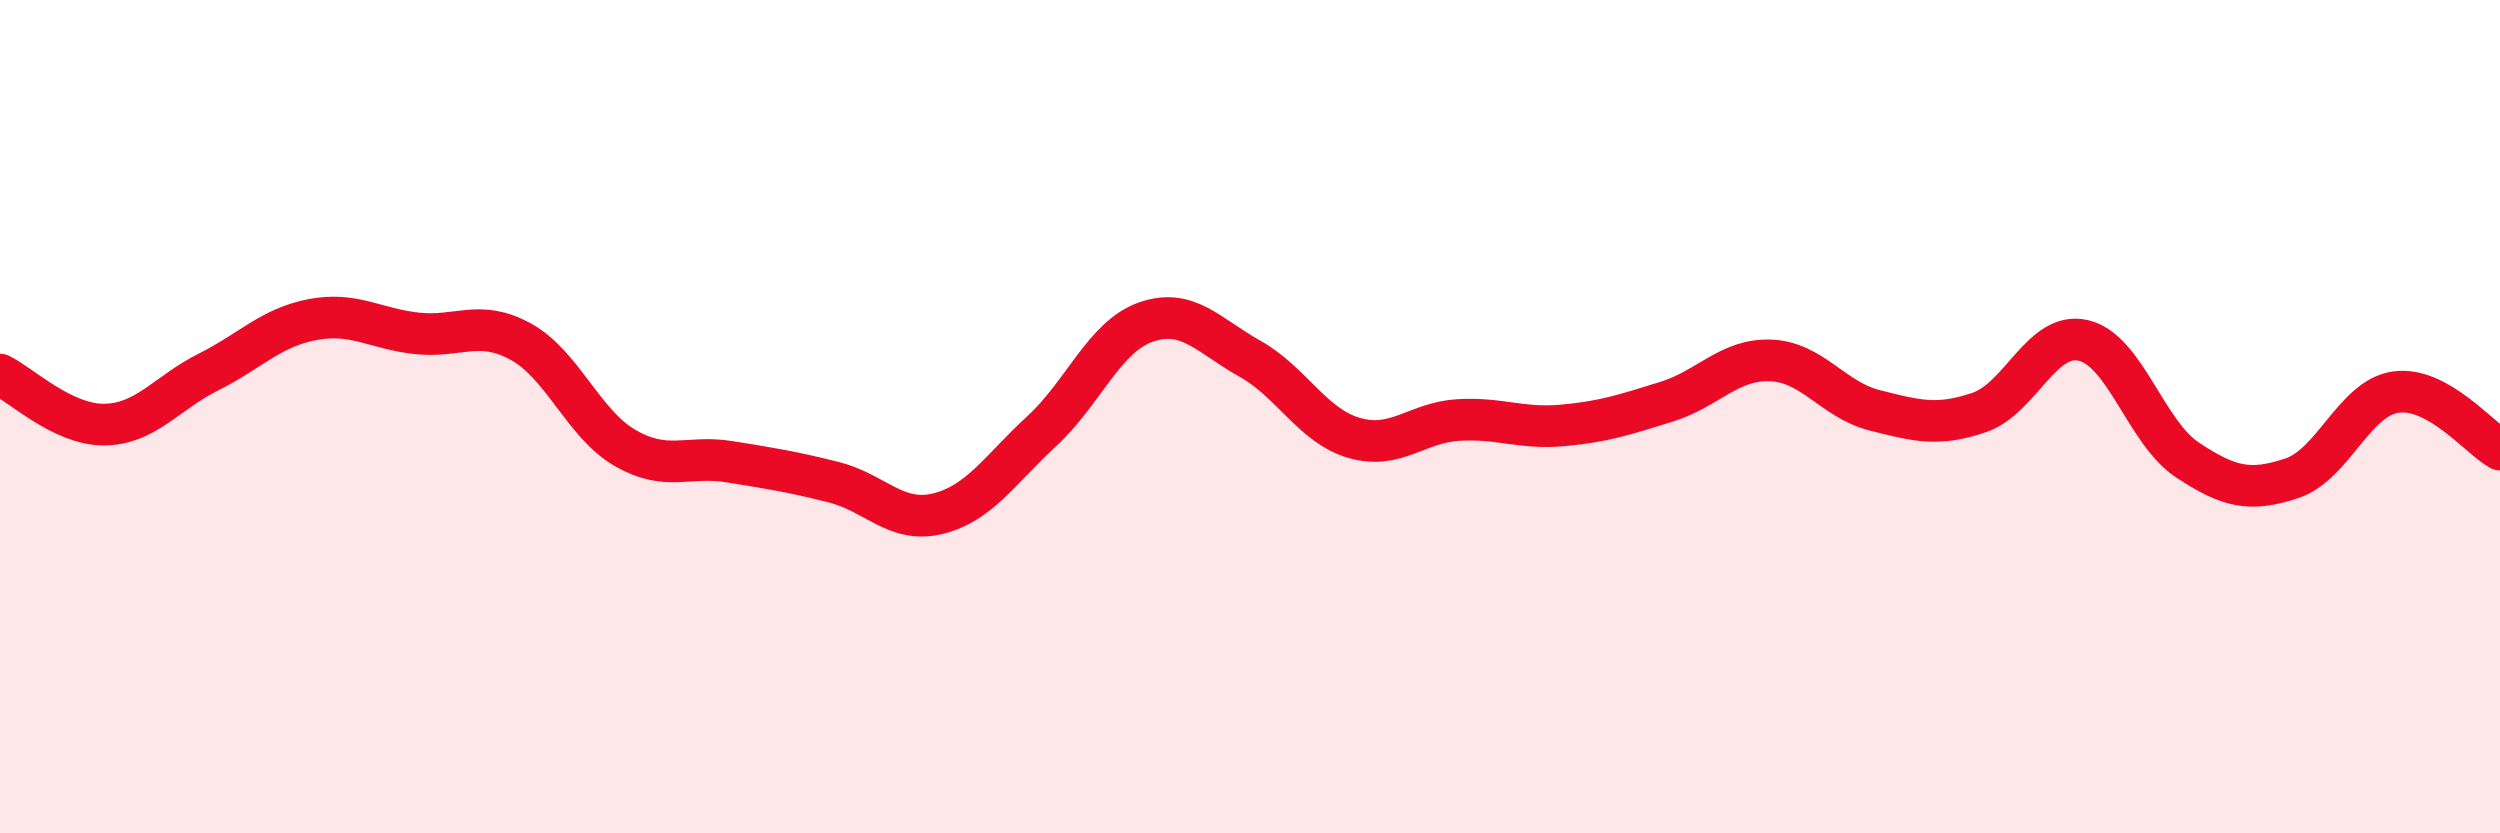
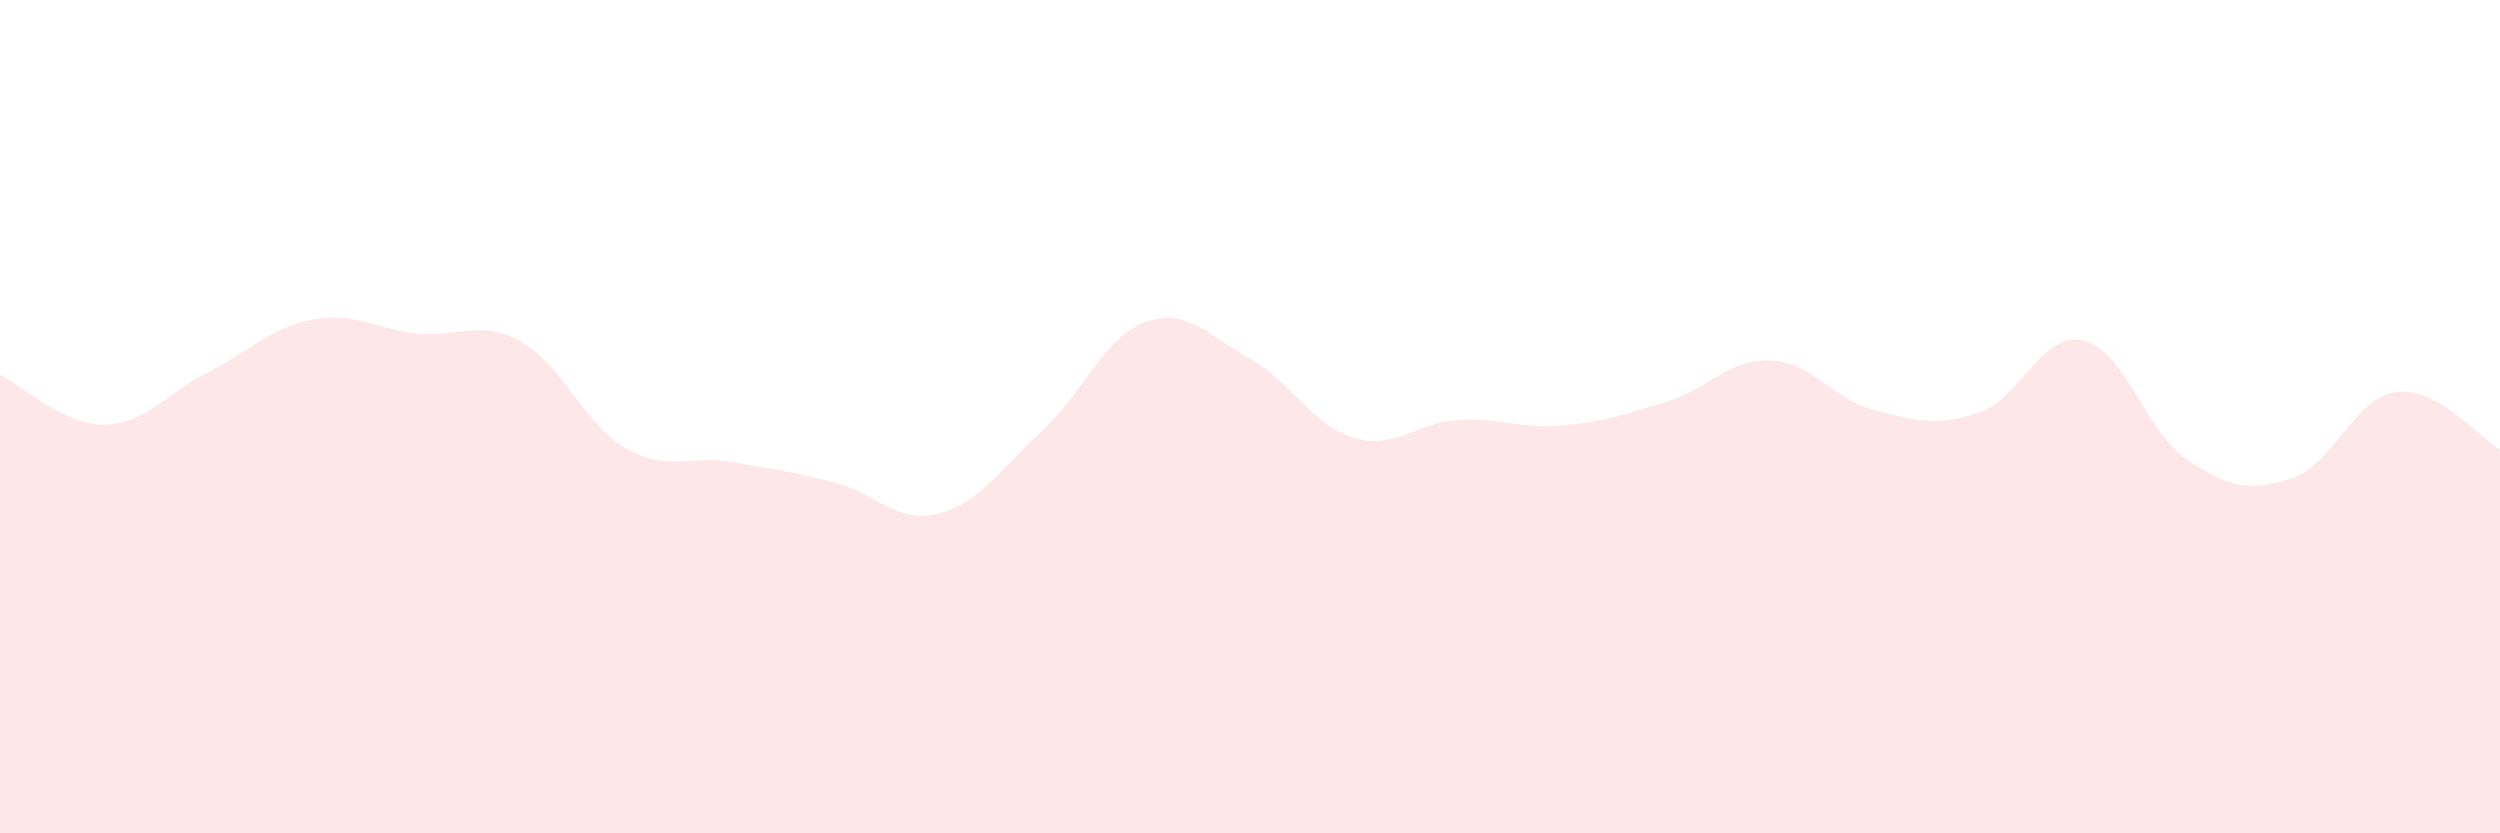
<svg xmlns="http://www.w3.org/2000/svg" width="60" height="20" viewBox="0 0 60 20">
  <path d="M 0,8.99 C 0.5,9.23 1.5,10.2 2.5,10.19 C 3.5,10.18 4,9.43 5,8.93 C 6,8.43 6.5,7.86 7.5,7.67 C 8.5,7.48 9,7.89 10,8 C 11,8.11 11.5,7.65 12.5,8.2 C 13.5,8.75 14,10.17 15,10.75 C 16,11.33 16.5,10.92 17.5,11.08 C 18.5,11.24 19,11.32 20,11.57 C 21,11.82 21.5,12.57 22.5,12.33 C 23.5,12.09 24,11.27 25,10.35 C 26,9.43 26.5,8.08 27.5,7.73 C 28.5,7.38 29,8.05 30,8.61 C 31,9.17 31.5,10.22 32.5,10.51 C 33.5,10.8 34,10.14 35,10.08 C 36,10.02 36.5,10.3 37.5,10.21 C 38.5,10.12 39,9.95 40,9.64 C 41,9.33 41.5,8.61 42.5,8.65 C 43.5,8.69 44,9.6 45,9.85 C 46,10.1 46.5,10.24 47.5,9.9 C 48.5,9.56 49,7.94 50,8.17 C 51,8.4 51.5,10.38 52.5,11.04 C 53.5,11.7 54,11.81 55,11.48 C 56,11.15 56.5,9.55 57.5,9.41 C 58.5,9.27 59.5,10.51 60,10.79L60 20L0 20Z" fill="#EB0A25" opacity="0.1" stroke-linecap="round" stroke-linejoin="round" />
-   <path d="M 0,8.99 C 0.5,9.23 1.5,10.2 2.5,10.19 C 3.5,10.18 4,9.43 5,8.93 C 6,8.43 6.5,7.86 7.5,7.67 C 8.5,7.48 9,7.89 10,8 C 11,8.11 11.5,7.65 12.5,8.2 C 13.5,8.75 14,10.17 15,10.75 C 16,11.33 16.5,10.92 17.5,11.08 C 18.5,11.24 19,11.32 20,11.57 C 21,11.82 21.5,12.57 22.5,12.33 C 23.5,12.09 24,11.27 25,10.35 C 26,9.43 26.5,8.08 27.5,7.73 C 28.5,7.38 29,8.05 30,8.61 C 31,9.17 31.5,10.22 32.5,10.51 C 33.5,10.8 34,10.14 35,10.08 C 36,10.02 36.5,10.3 37.5,10.21 C 38.5,10.12 39,9.95 40,9.64 C 41,9.33 41.5,8.61 42.5,8.65 C 43.5,8.69 44,9.6 45,9.85 C 46,10.1 46.5,10.24 47.5,9.9 C 48.5,9.56 49,7.94 50,8.17 C 51,8.4 51.5,10.38 52.5,11.04 C 53.5,11.7 54,11.81 55,11.48 C 56,11.15 56.5,9.55 57.5,9.41 C 58.5,9.27 59.5,10.51 60,10.79" stroke="#EB0A25" stroke-width="1" fill="none" stroke-linecap="round" stroke-linejoin="round" />
</svg>